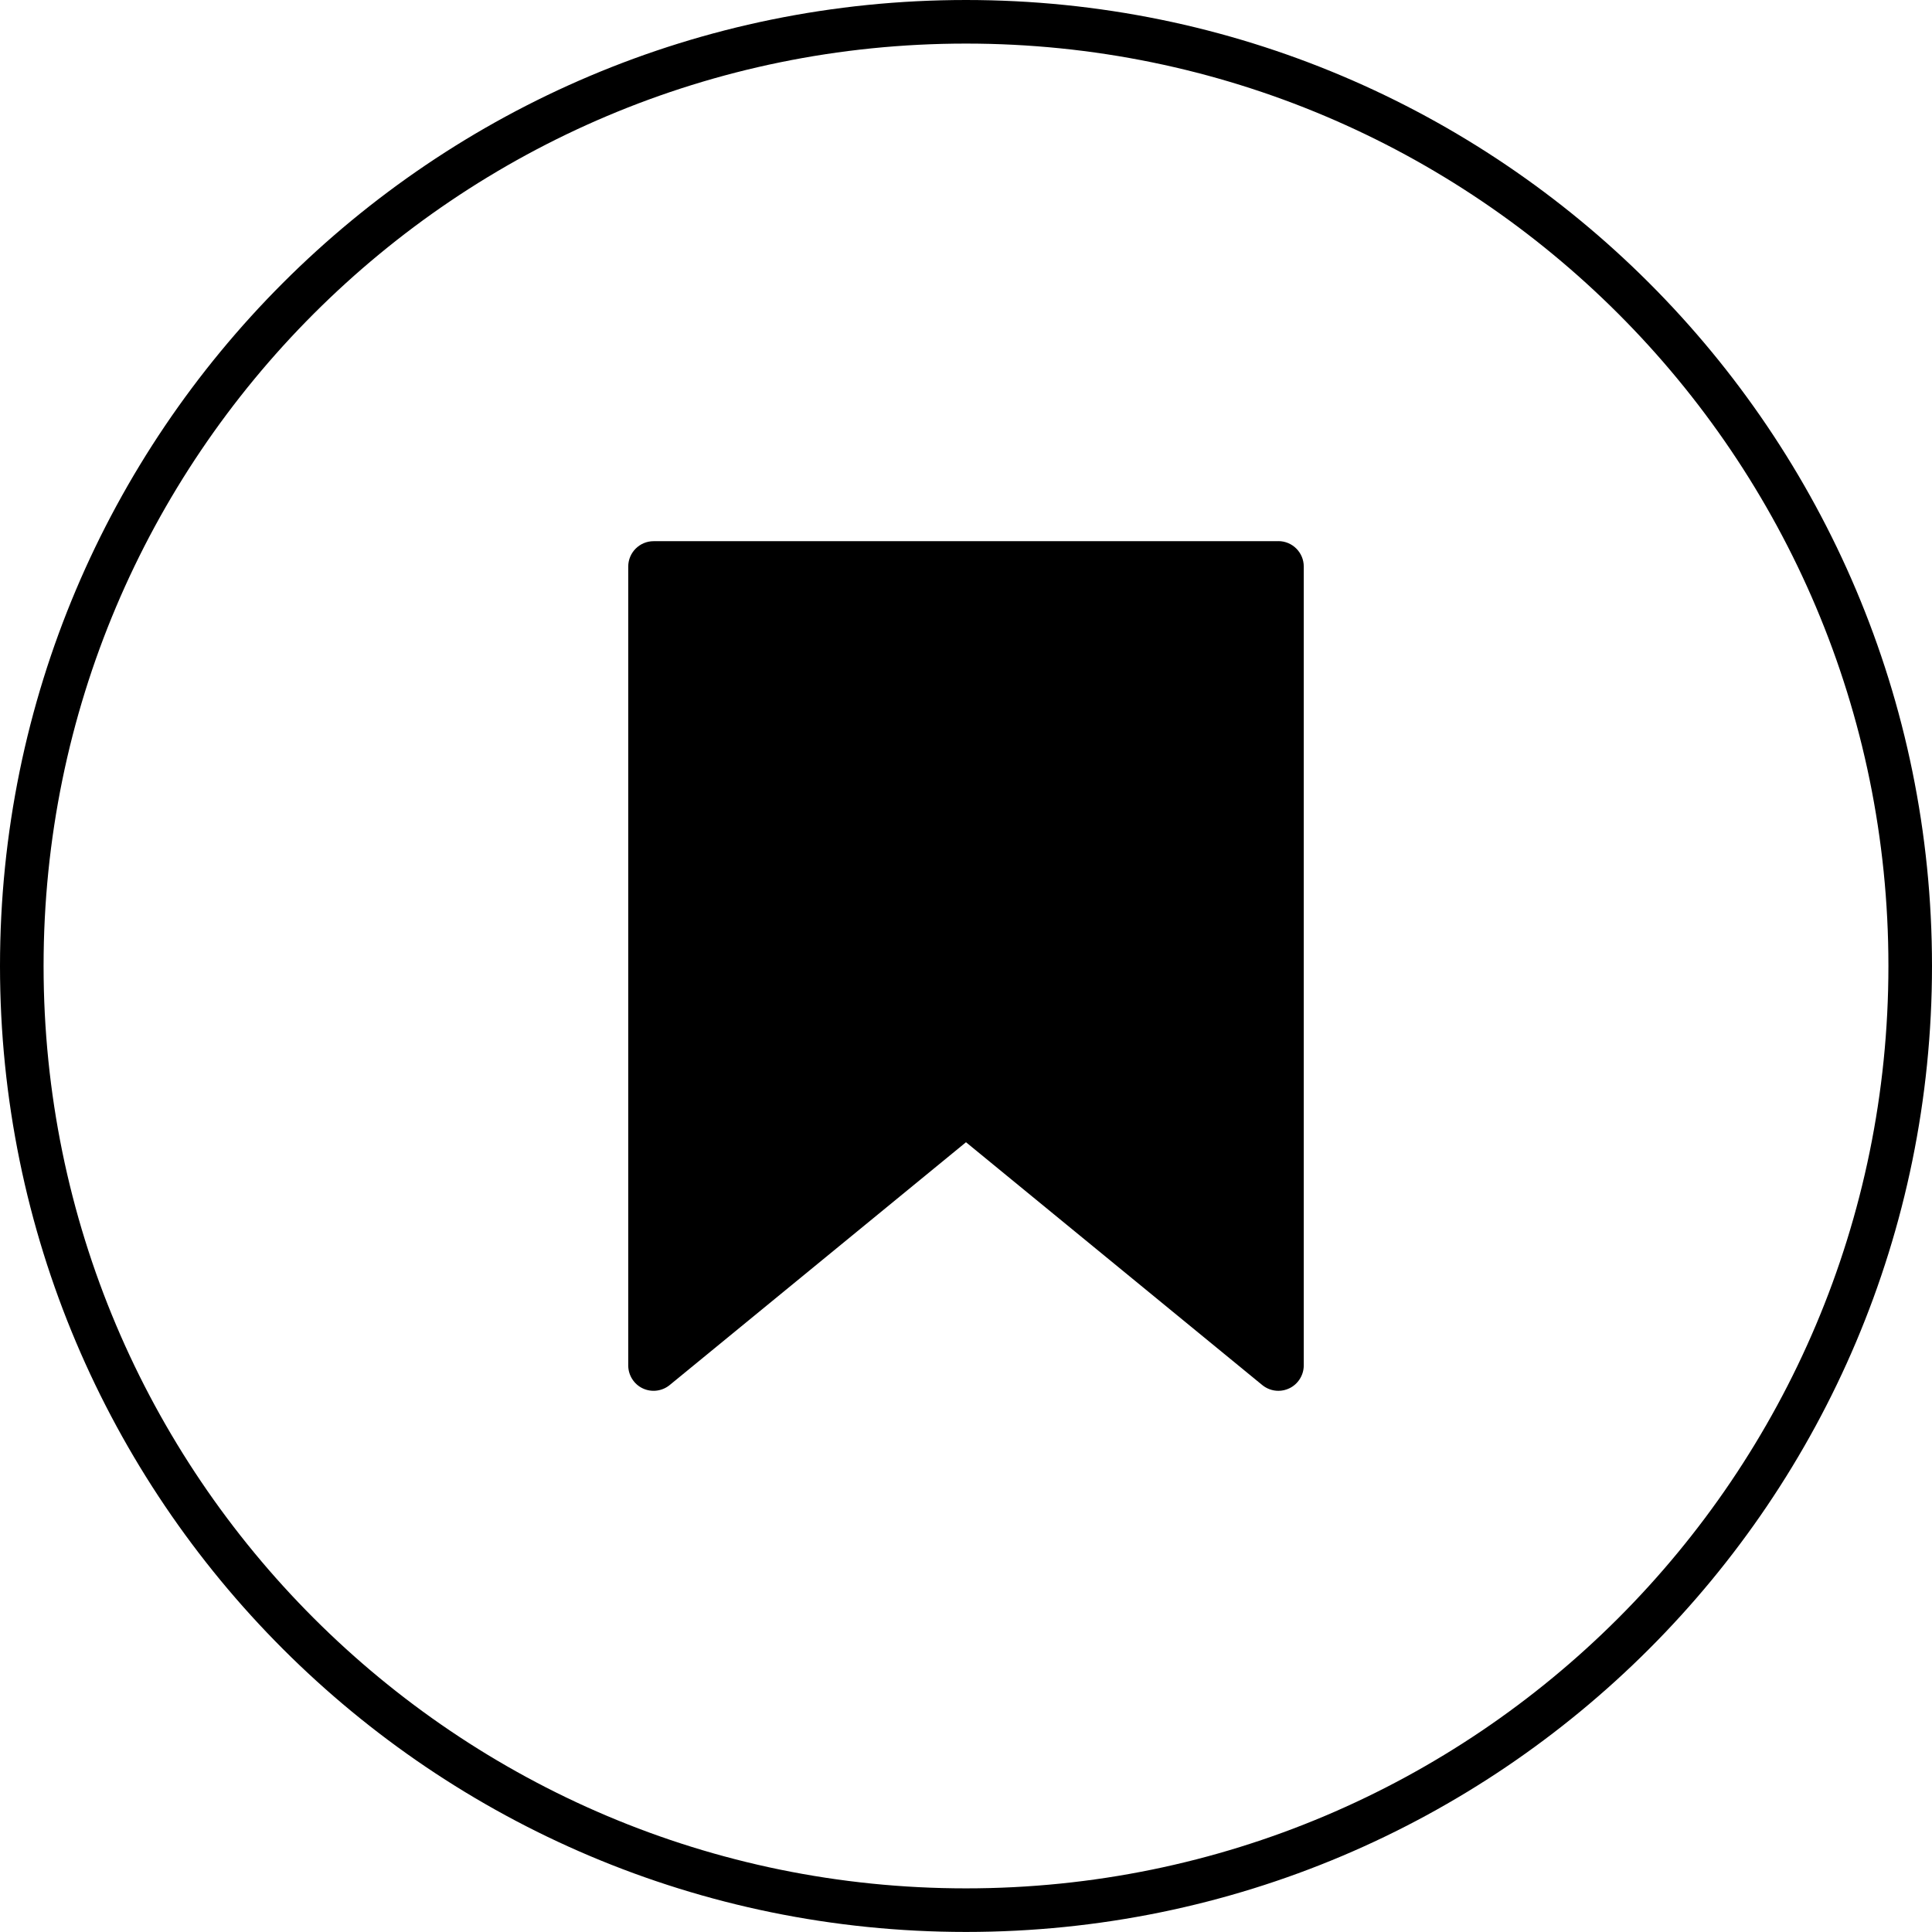
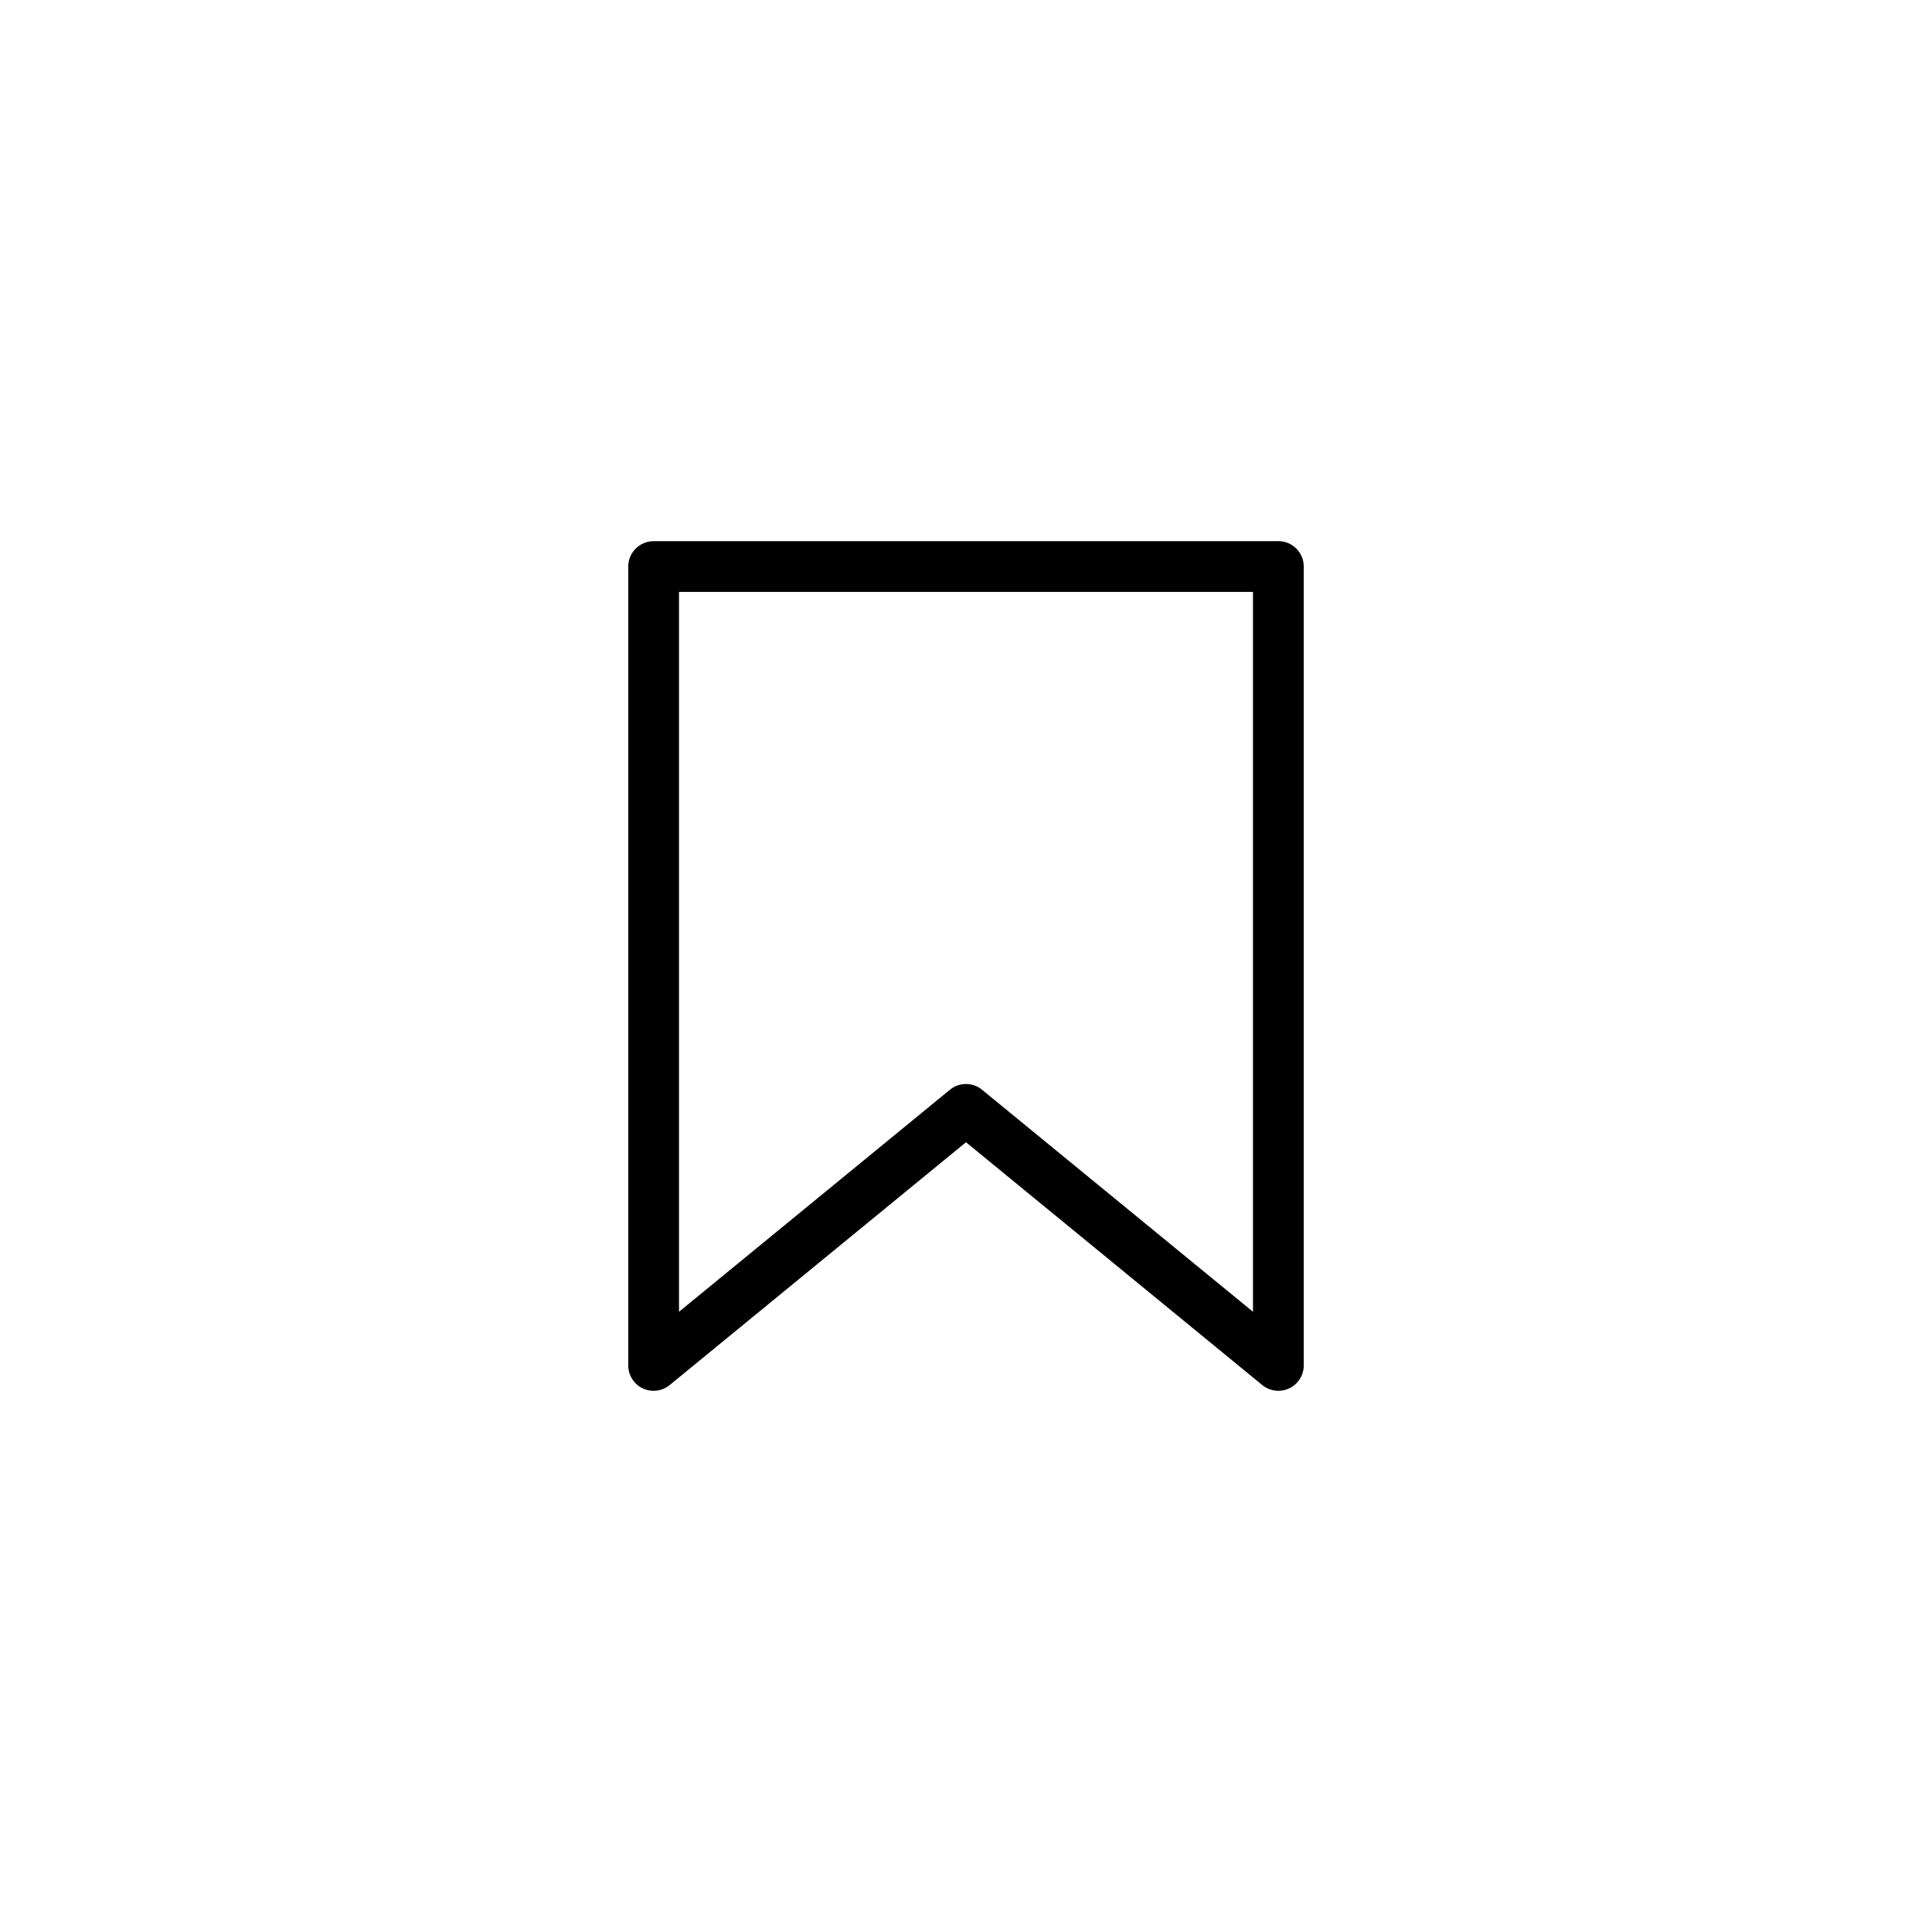
<svg xmlns="http://www.w3.org/2000/svg" id="Ebene_1" data-name="Ebene 1" viewBox="0 0 354.64 354.63">
  <defs>
    <style>
      .cls-1 {
        fill: none;
        stroke: #000;
        stroke-miterlimit: 10;
        stroke-width: 8px;
      }

      .cls-2 {
        stroke-width: 0px;
      }
    </style>
  </defs>
-   <path class="cls-1" d="M177.32,4C81.6,4,4,81.59,4,177.31s77.6,173.32,173.32,173.32,173.32-77.6,173.32-173.32S273.05,4,177.32,4Z" />
  <path class="cls-2" d="M234.66,99.34h-114.68c-2.57,0-4.66,2.09-4.66,4.66v146.64c0,1.79,1.04,3.45,2.66,4.21,1.62.77,3.56.53,4.95-.61l54.39-44.57,54.38,44.57c.83.68,1.88,1.06,2.96,1.06.69,0,1.36-.15,1.99-.45,1.62-.76,2.67-2.42,2.67-4.21V103.99c0-2.57-2.09-4.66-4.66-4.66h0ZM230,240.79l-49.73-40.75c-.83-.69-1.88-1.06-2.95-1.06s-2.13.37-2.96,1.06l-49.72,40.75V108.65h105.36v132.13h0Z" />
-   <path class="cls-2" d="M124.32,245.54l51.03-43.28c.85-.72,1.93-1.13,3.03-1.13s2.18.4,3.03,1.13l51.03,43.28V105.23h-108.12s0,140.31,0,140.31Z" />
</svg>